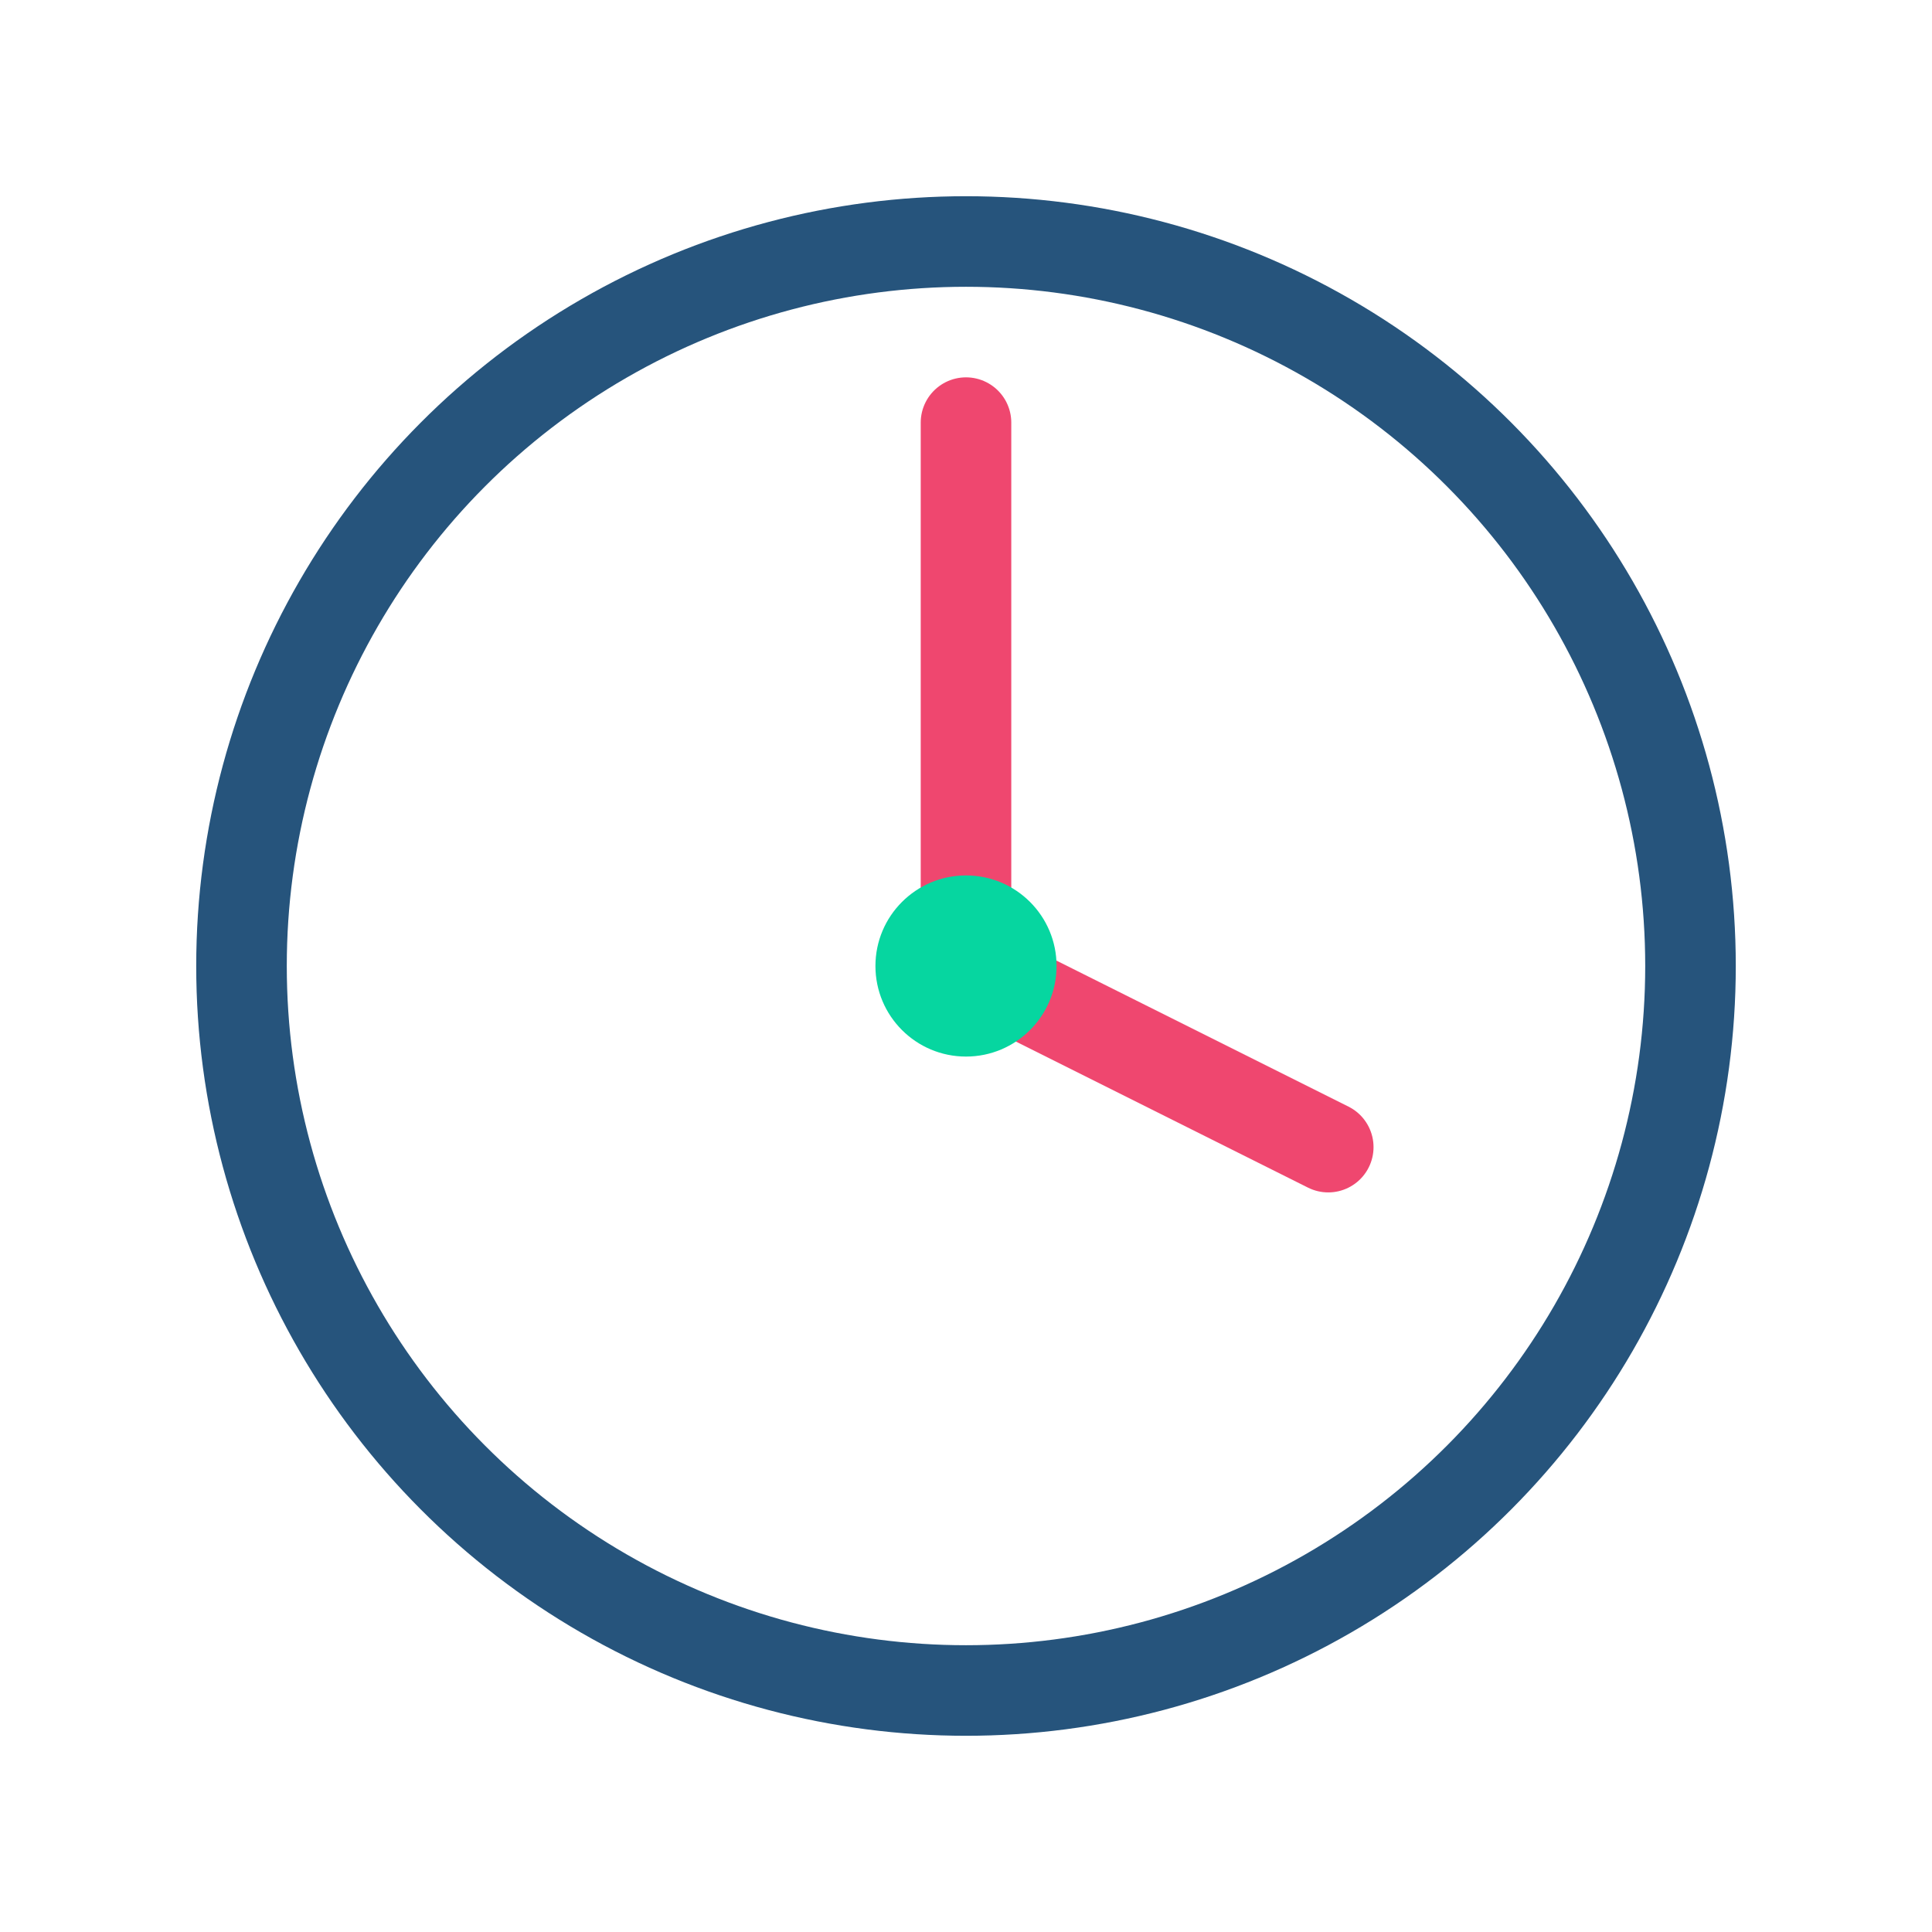
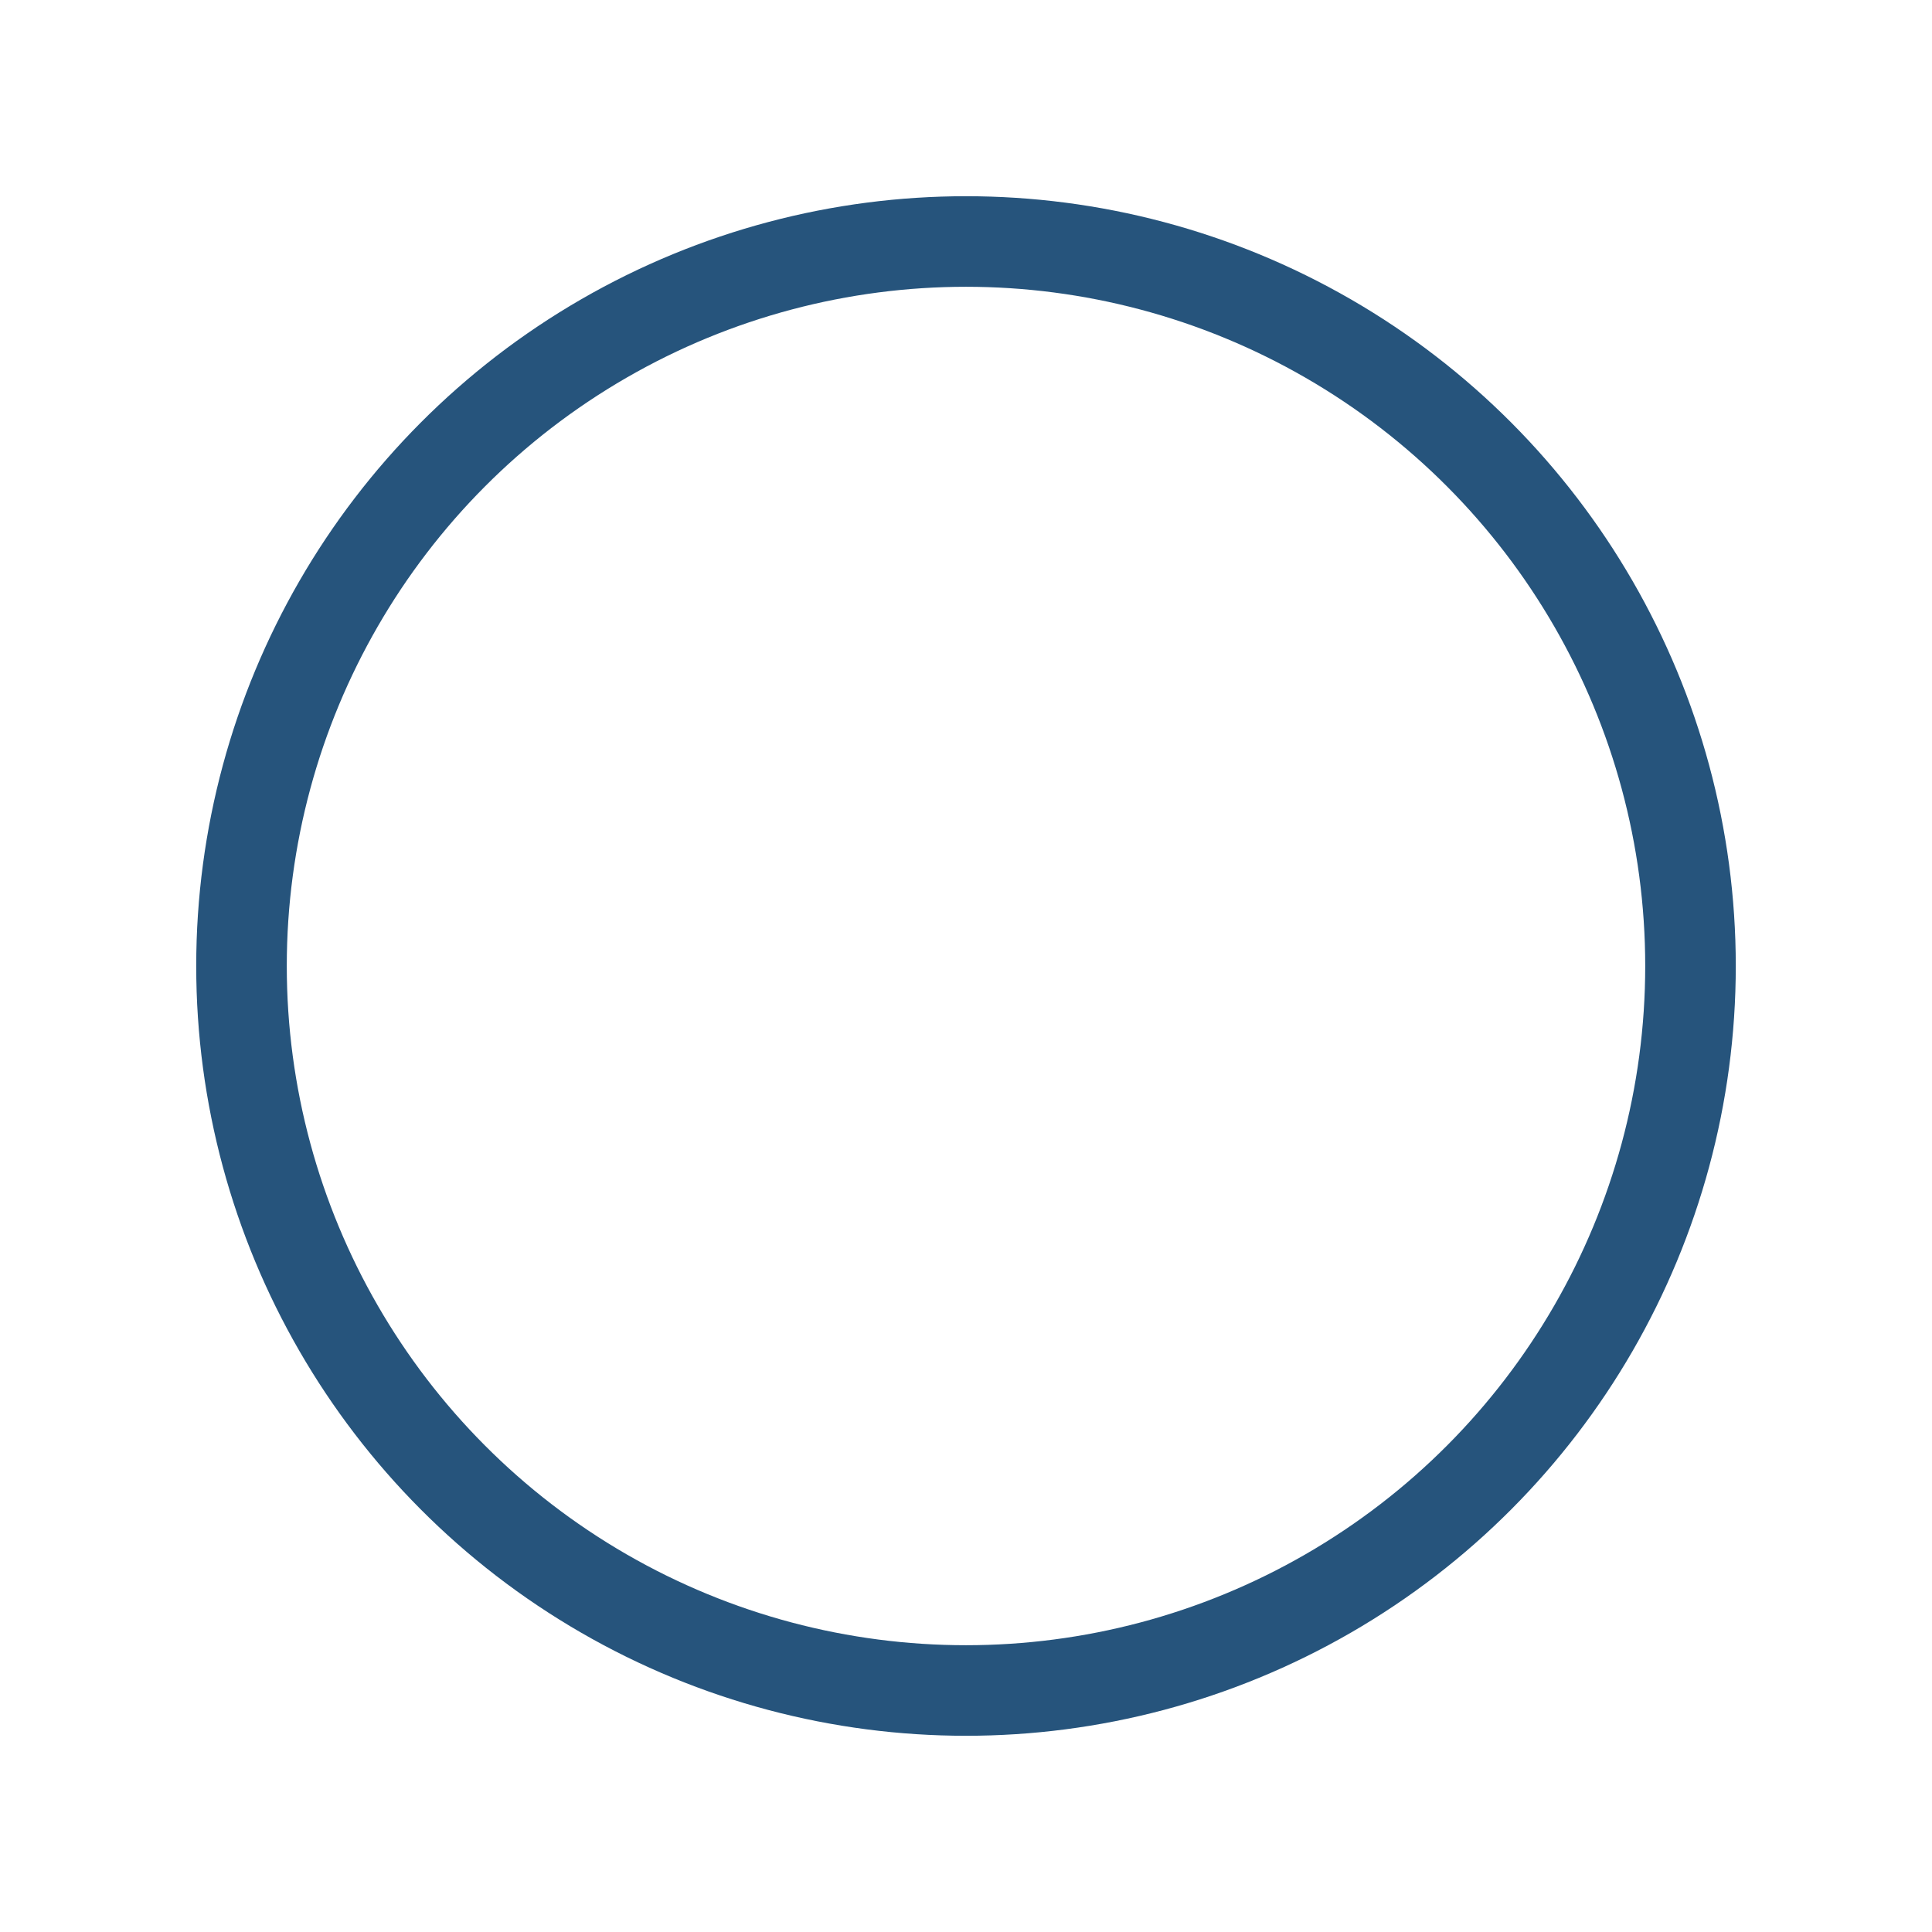
<svg xmlns="http://www.w3.org/2000/svg" viewBox="0 0 64 64" width="64" height="64">
  <circle cx="32" cy="32" r="24" fill="none" stroke="#26547C" stroke-width="3" />
-   <path d="M32 14 L32 32 L44 38" stroke="#EF476F" stroke-width="3" stroke-linecap="round" stroke-linejoin="round" fill="none" />
-   <circle cx="32" cy="32" r="3" fill="#06D6A0" />
</svg>